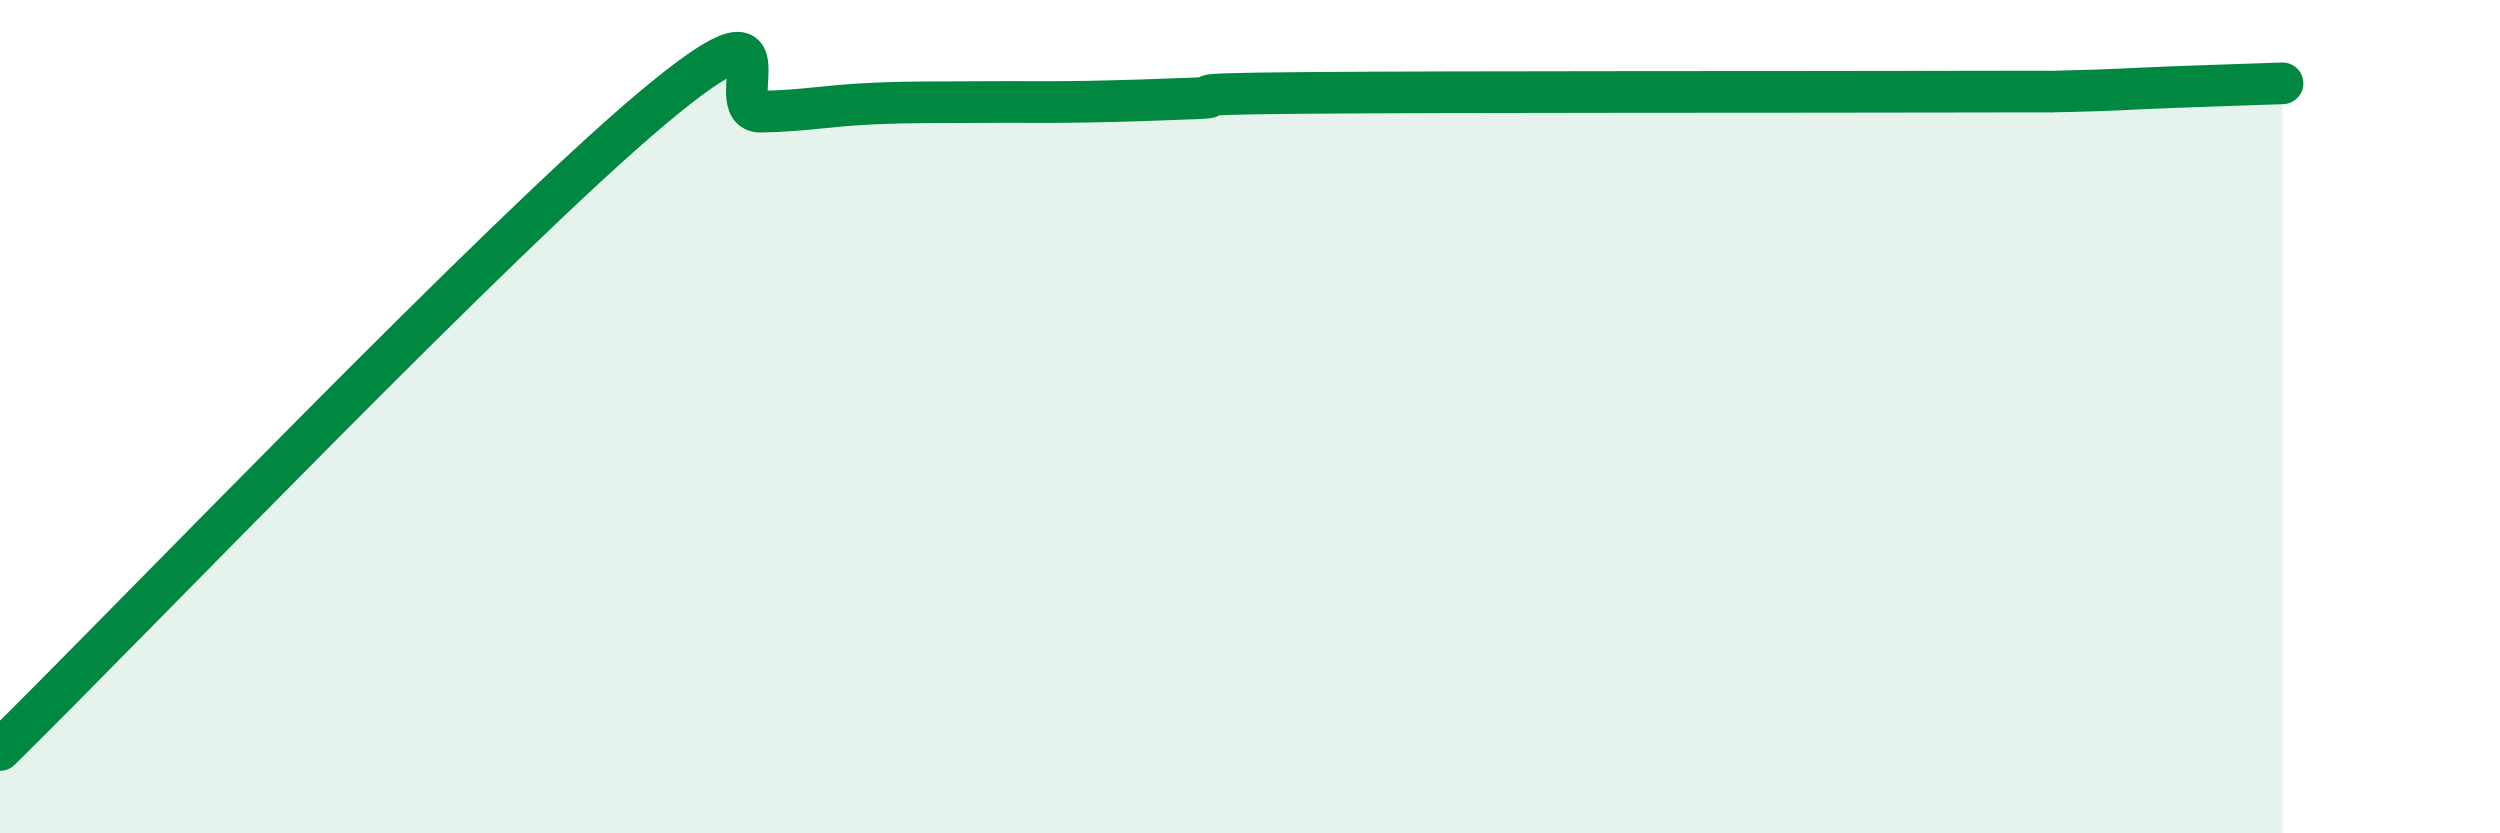
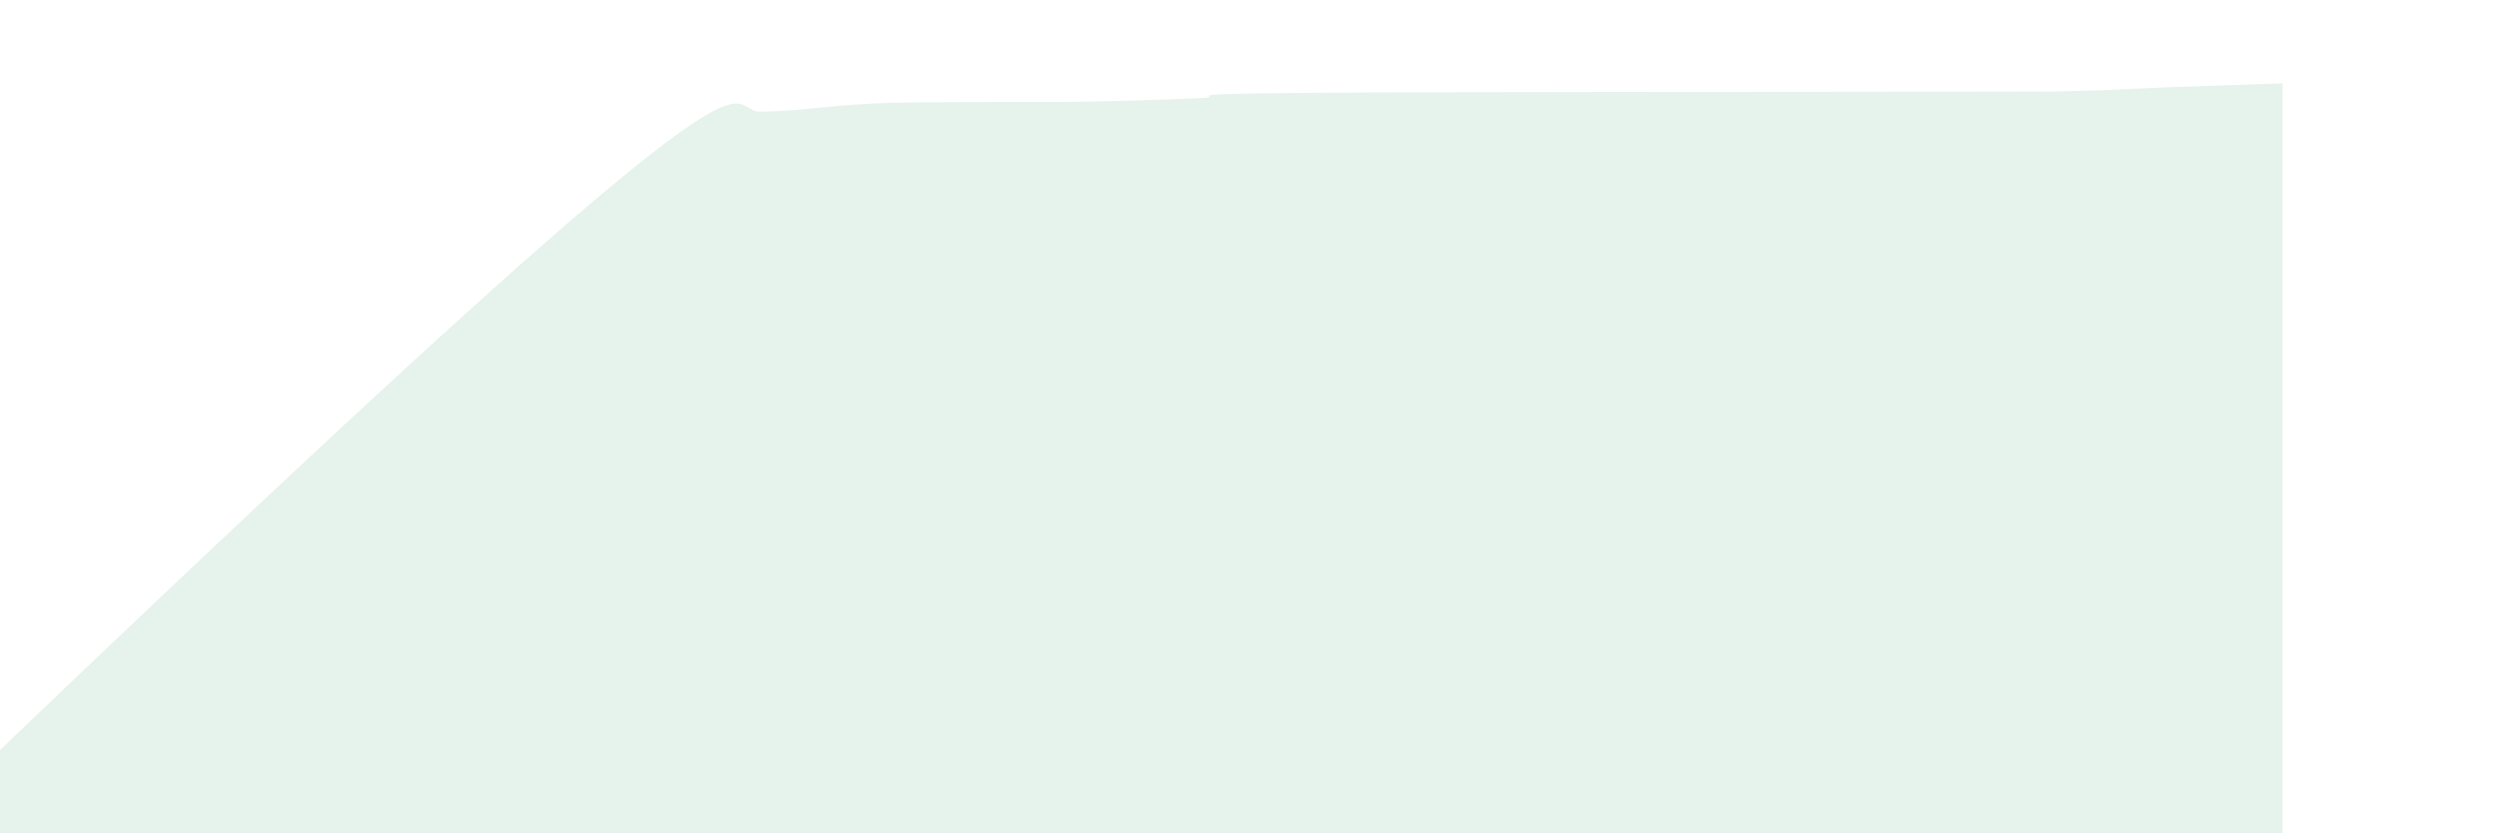
<svg xmlns="http://www.w3.org/2000/svg" width="60" height="20" viewBox="0 0 60 20">
-   <path d="M 0,18 C 3.13,14.92 12,5.66 15.65,2.6 C 19.3,-0.46 17.22,2.7 18.26,2.68 C 19.3,2.66 19.83,2.54 20.87,2.49 C 21.91,2.44 22.44,2.46 23.48,2.45 C 24.52,2.44 25.05,2.46 26.09,2.44 C 27.13,2.42 27.66,2.4 28.7,2.36 C 29.74,2.32 27.65,2.26 31.3,2.23 C 34.95,2.2 43.31,2.21 46.96,2.2 C 50.61,2.19 48.53,2.21 49.57,2.19 C 50.61,2.17 51.13,2.13 52.17,2.09 C 53.21,2.05 54.26,2.02 54.78,2L54.78 20L0 20Z" fill="#008740" opacity="0.1" stroke-linecap="round" stroke-linejoin="round" />
-   <path d="M 0,18 C 3.13,14.92 12,5.66 15.65,2.6 C 19.3,-0.46 17.22,2.7 18.26,2.68 C 19.3,2.66 19.83,2.54 20.87,2.49 C 21.91,2.44 22.44,2.46 23.48,2.45 C 24.52,2.44 25.05,2.46 26.09,2.44 C 27.13,2.42 27.66,2.4 28.7,2.36 C 29.74,2.32 27.65,2.26 31.3,2.23 C 34.95,2.2 43.31,2.21 46.96,2.2 C 50.61,2.19 48.53,2.21 49.57,2.19 C 50.61,2.17 51.13,2.13 52.17,2.09 C 53.21,2.05 54.26,2.02 54.78,2" stroke="#008740" stroke-width="1" fill="none" stroke-linecap="round" stroke-linejoin="round" />
+   <path d="M 0,18 C 19.3,-0.46 17.22,2.7 18.26,2.68 C 19.3,2.66 19.83,2.54 20.87,2.49 C 21.91,2.44 22.44,2.46 23.48,2.45 C 24.52,2.44 25.05,2.46 26.09,2.44 C 27.13,2.42 27.66,2.4 28.7,2.36 C 29.74,2.32 27.65,2.26 31.3,2.23 C 34.95,2.2 43.31,2.21 46.96,2.2 C 50.61,2.19 48.53,2.21 49.57,2.19 C 50.61,2.17 51.13,2.13 52.17,2.09 C 53.21,2.05 54.26,2.02 54.78,2L54.78 20L0 20Z" fill="#008740" opacity="0.1" stroke-linecap="round" stroke-linejoin="round" />
</svg>